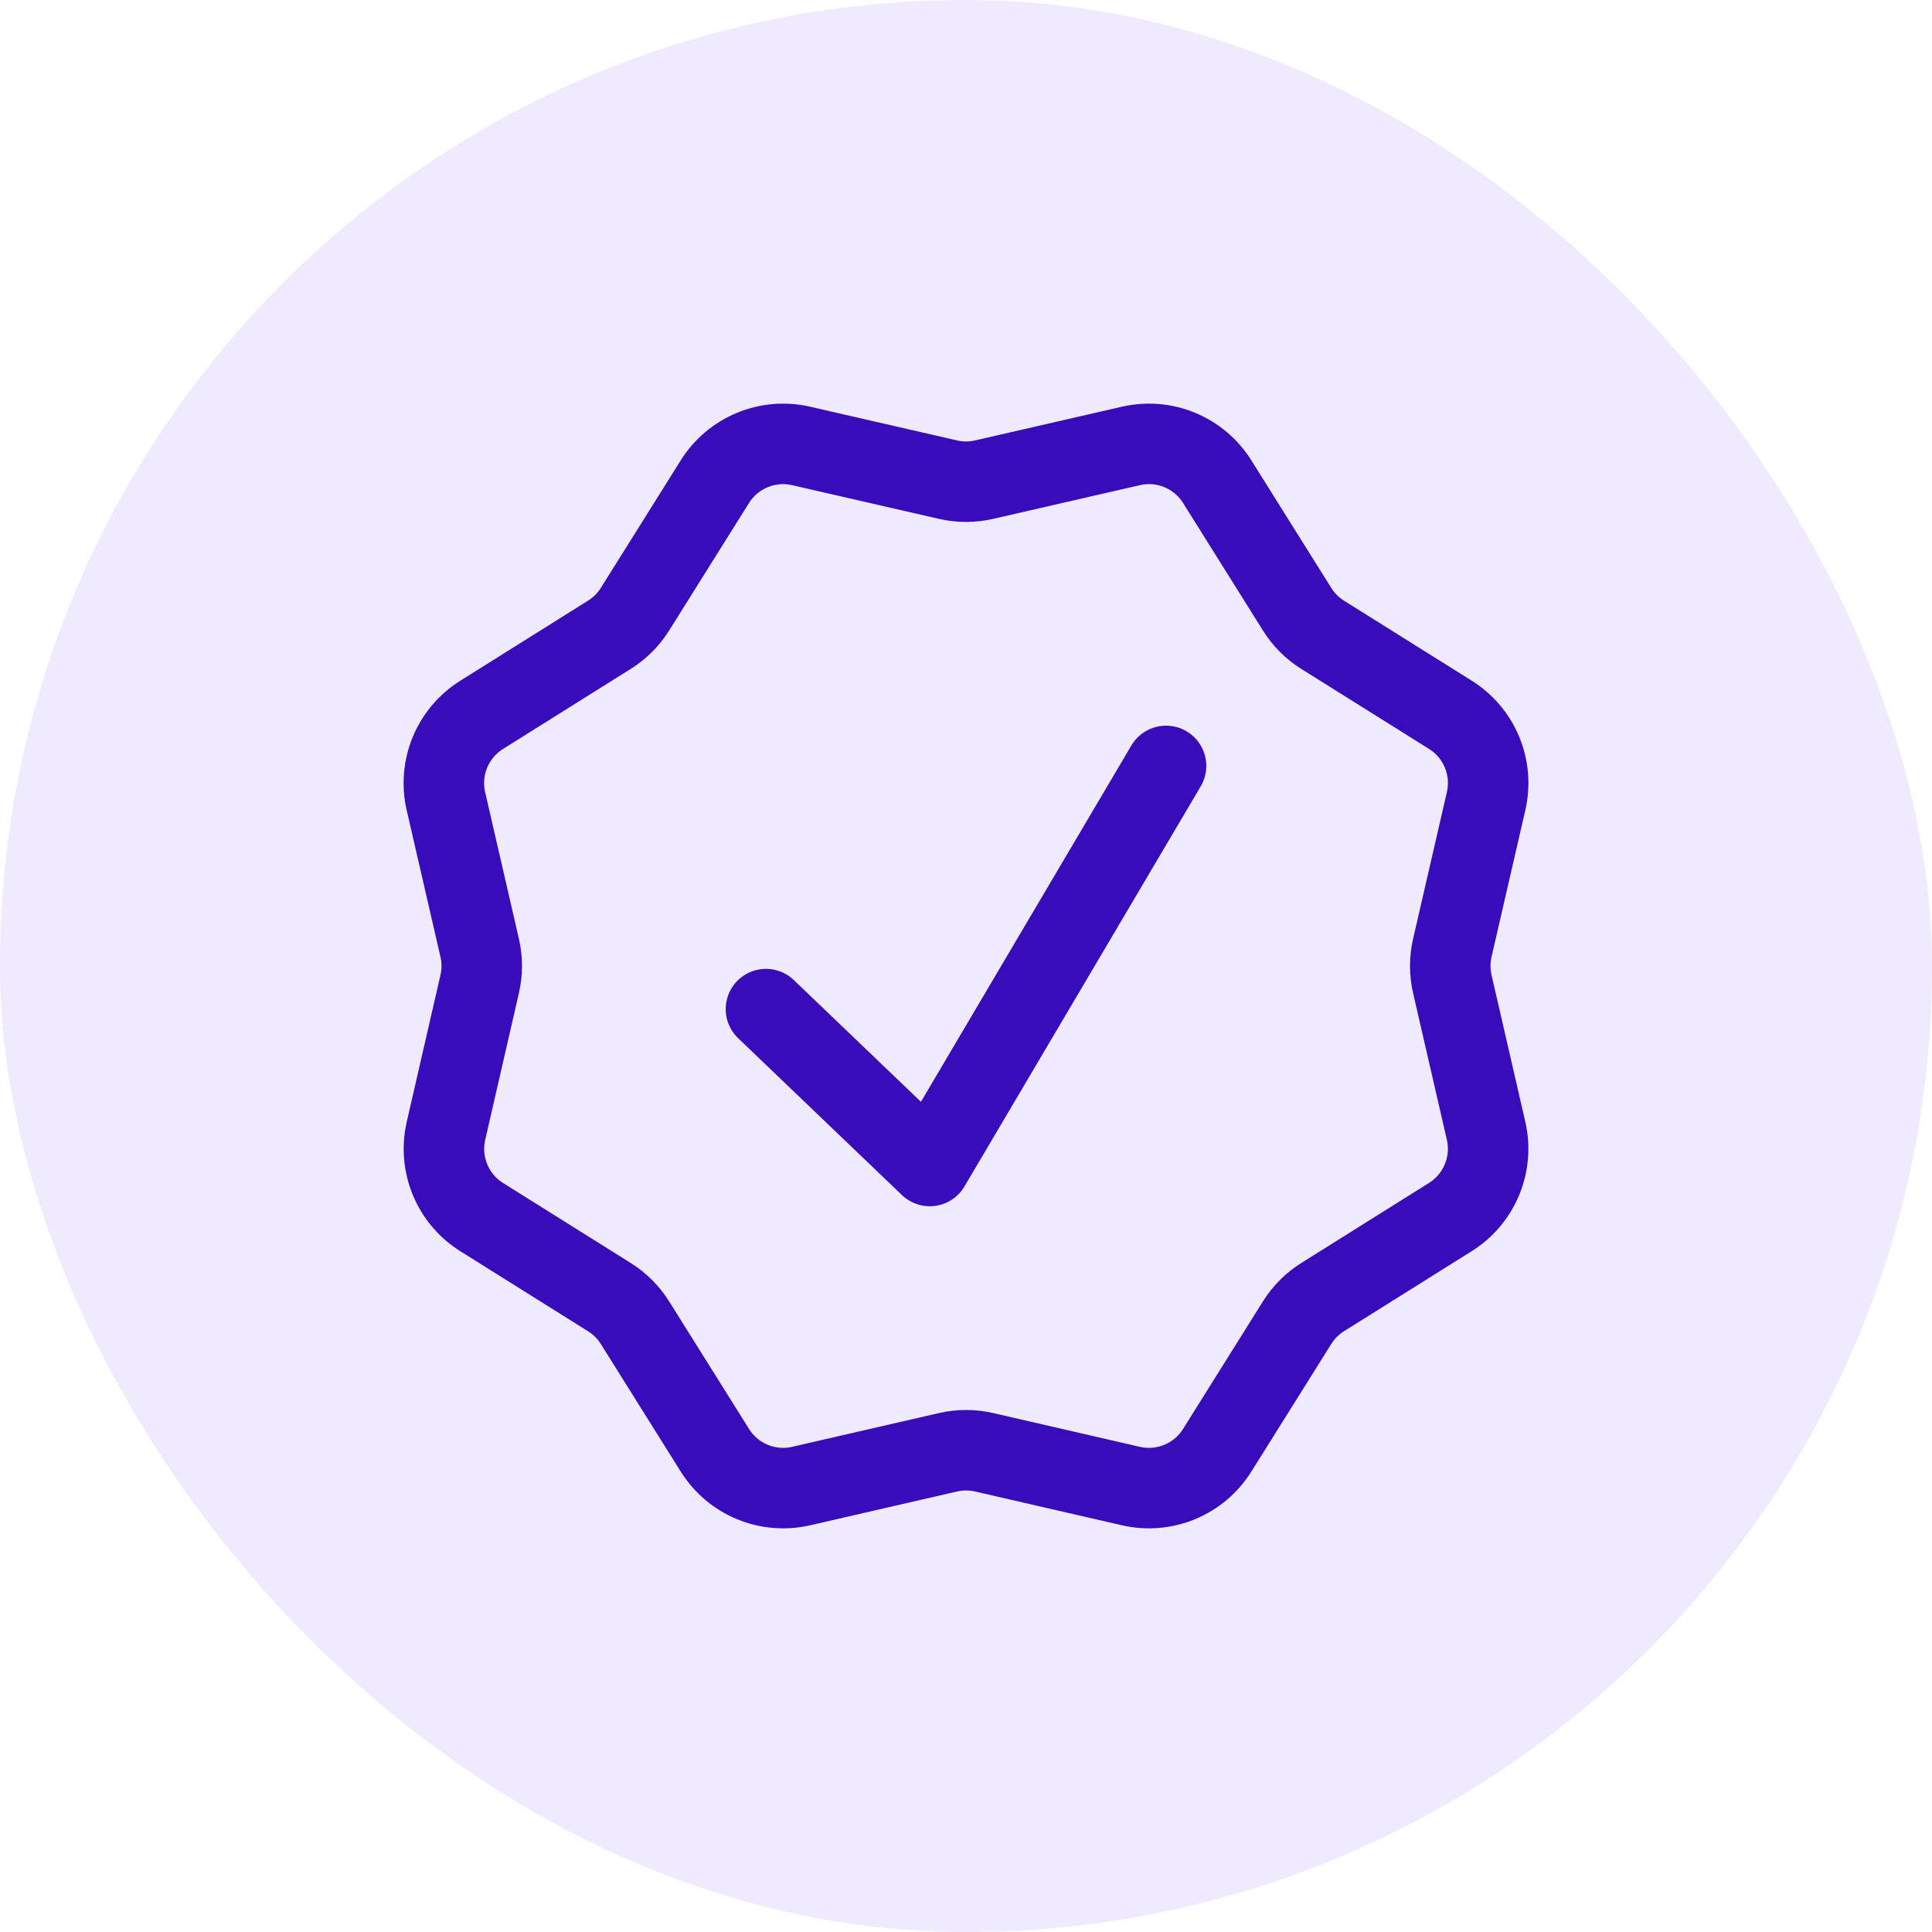
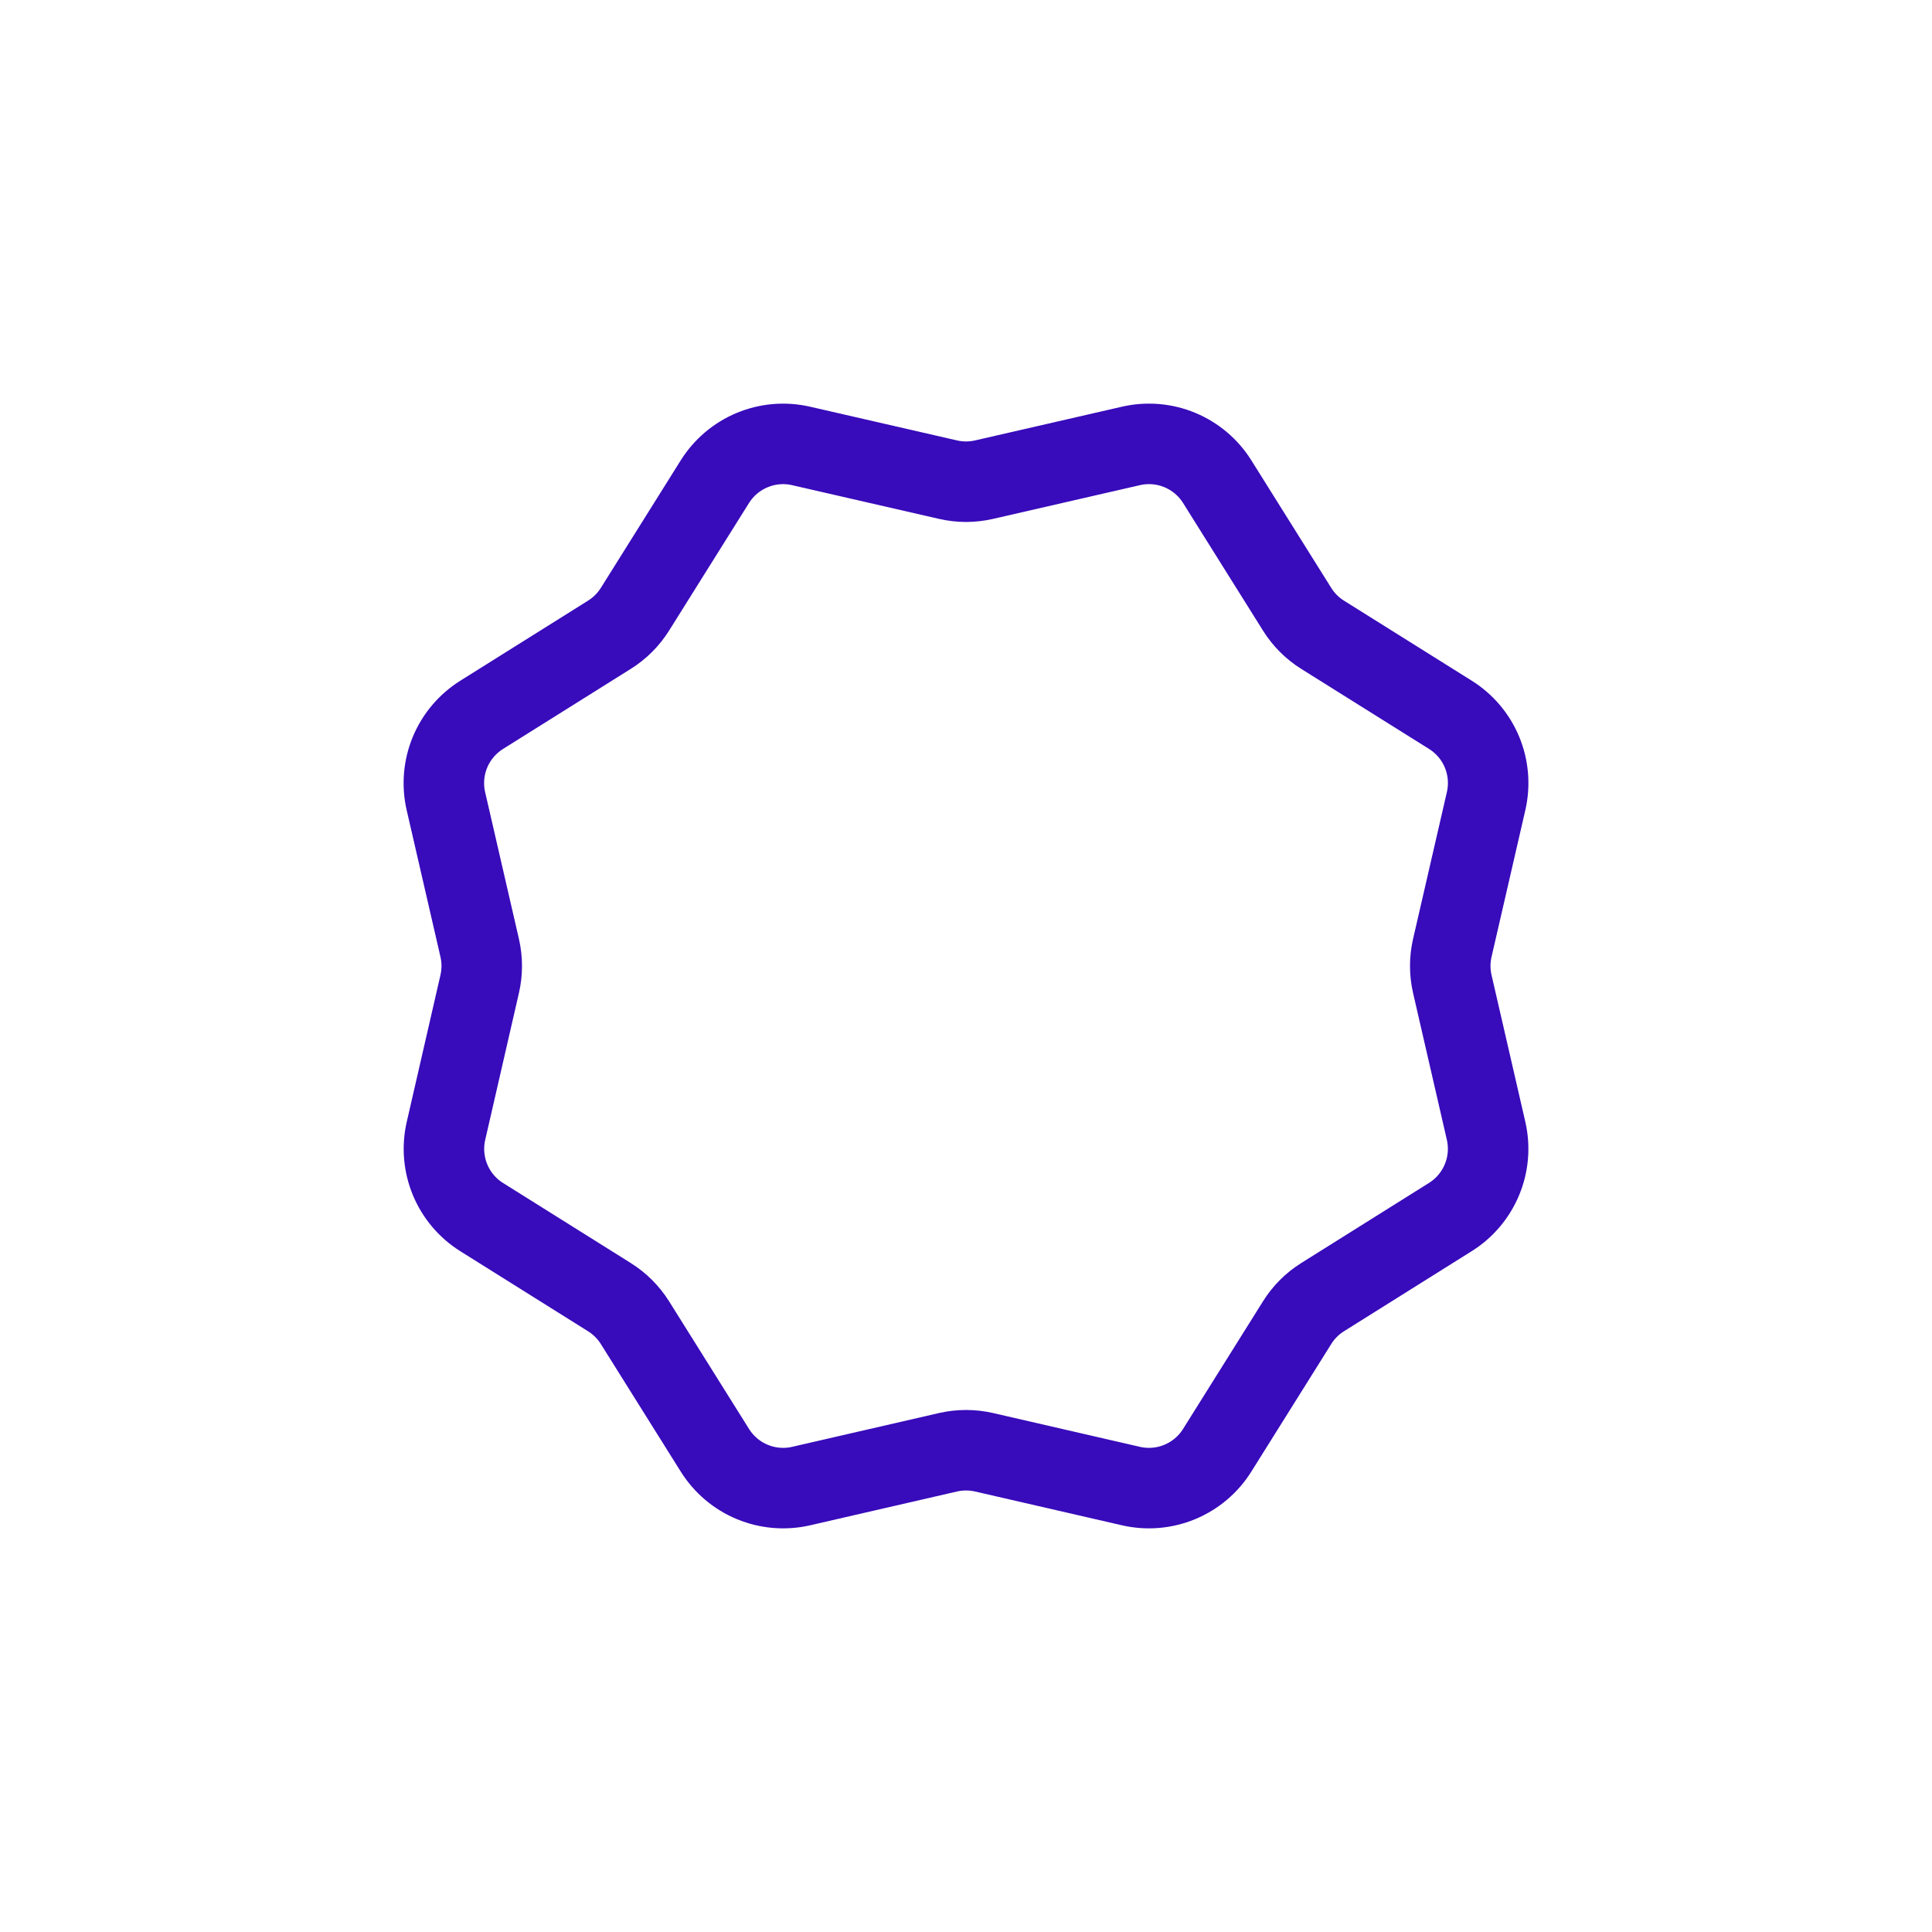
<svg xmlns="http://www.w3.org/2000/svg" width="48" height="48" viewBox="0 0 48 48" fill="none">
-   <rect width="48" height="48" rx="24" fill="#9574F6" fill-opacity="0.15" />
  <path d="M28.098 11.079C28.503 10.986 28.927 11.021 29.311 11.18C29.694 11.339 30.019 11.613 30.24 11.965L32.228 15.139C32.388 15.395 32.604 15.611 32.86 15.771L36.034 17.759C36.387 17.98 36.662 18.305 36.821 18.689C36.98 19.073 37.015 19.498 36.922 19.903L36.082 23.551C36.014 23.846 36.014 24.152 36.082 24.447L36.922 28.097C37.014 28.502 36.979 28.925 36.819 29.309C36.66 29.692 36.386 30.017 36.034 30.237L32.86 32.227C32.604 32.387 32.388 32.603 32.228 32.859L30.24 36.033C30.02 36.385 29.695 36.66 29.311 36.819C28.927 36.978 28.503 37.014 28.098 36.921L24.448 36.081C24.154 36.014 23.848 36.014 23.554 36.081L19.904 36.921C19.499 37.014 19.075 36.978 18.691 36.819C18.307 36.66 17.983 36.385 17.762 36.033L15.774 32.859C15.613 32.603 15.396 32.387 15.14 32.227L11.968 30.239C11.616 30.019 11.341 29.694 11.182 29.31C11.023 28.926 10.987 28.502 11.08 28.097L11.918 24.447C11.986 24.152 11.986 23.846 11.918 23.551L11.078 19.903C10.985 19.498 11.021 19.073 11.18 18.689C11.34 18.305 11.615 17.98 11.968 17.759L15.14 15.771C15.396 15.611 15.613 15.395 15.774 15.139L17.762 11.965C17.983 11.614 18.307 11.34 18.691 11.181C19.074 11.022 19.497 10.986 19.902 11.079L23.554 11.917C23.848 11.985 24.154 11.985 24.448 11.917L28.098 11.079Z" stroke="#380BBB" stroke-width="2" />
-   <path d="M19.03 25.071L23.1 28.969L28.97 19.029" stroke="#380BBB" stroke-width="2" stroke-linecap="round" stroke-linejoin="round" />
</svg>